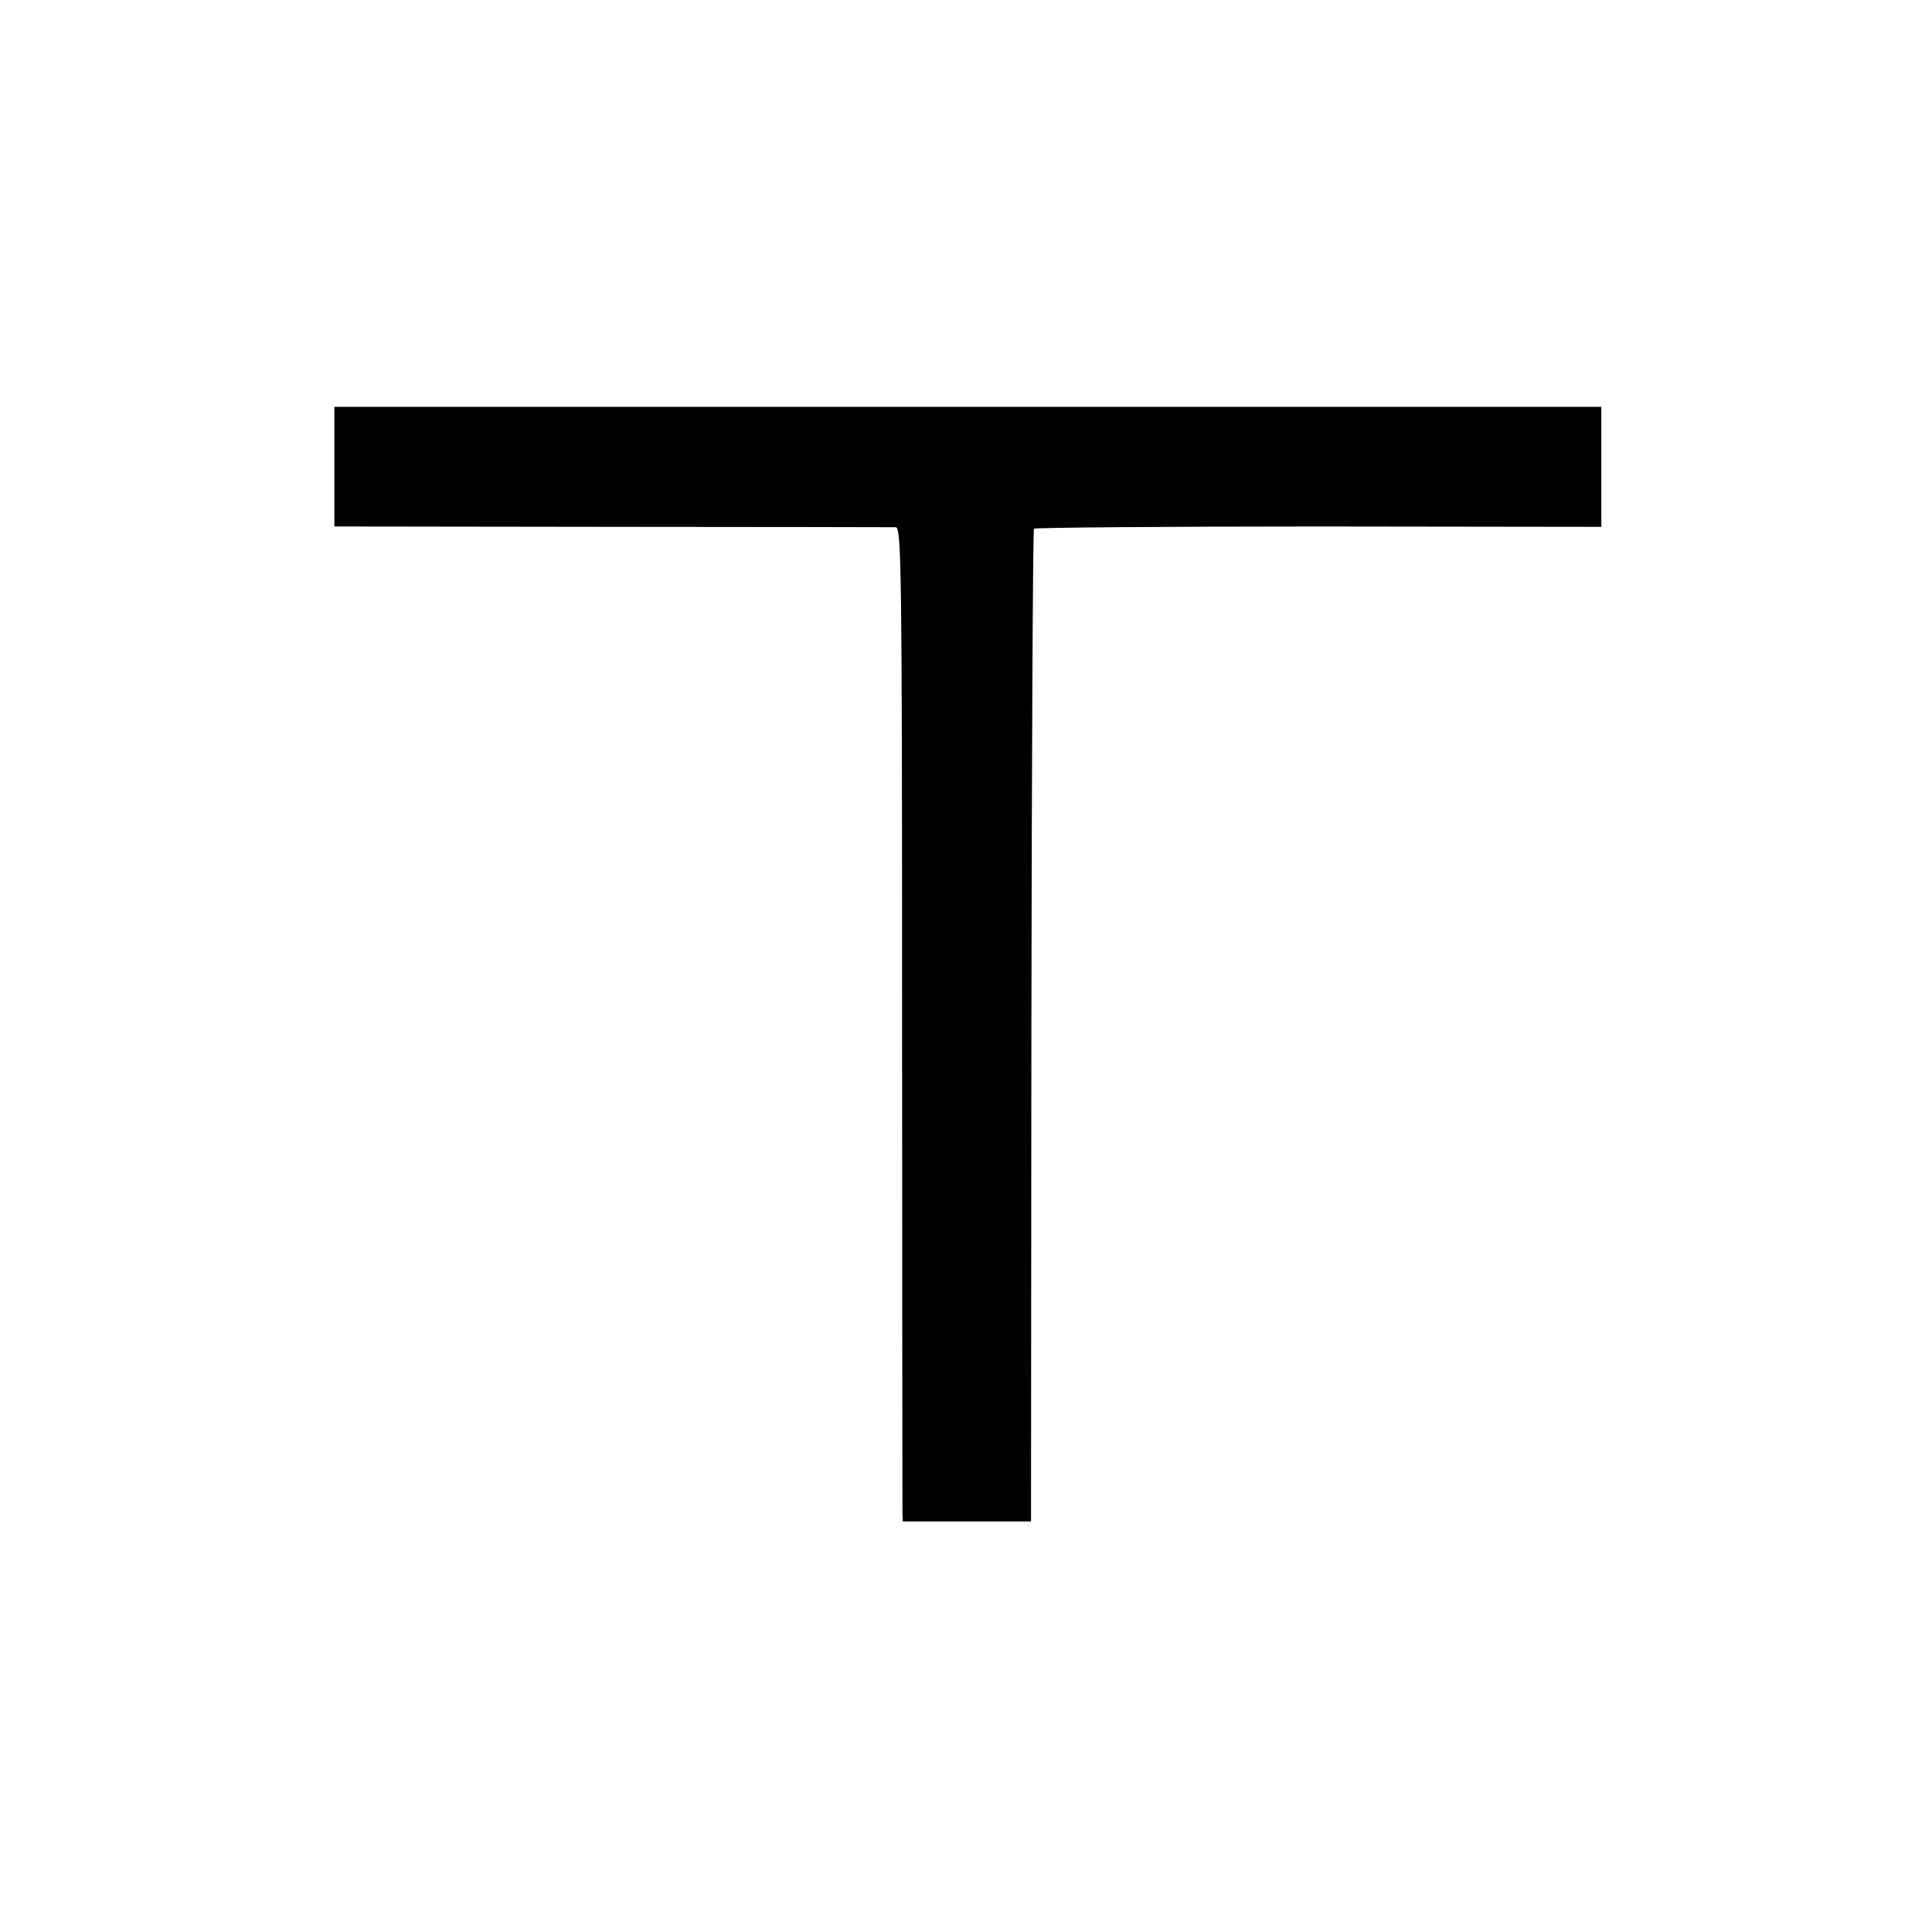
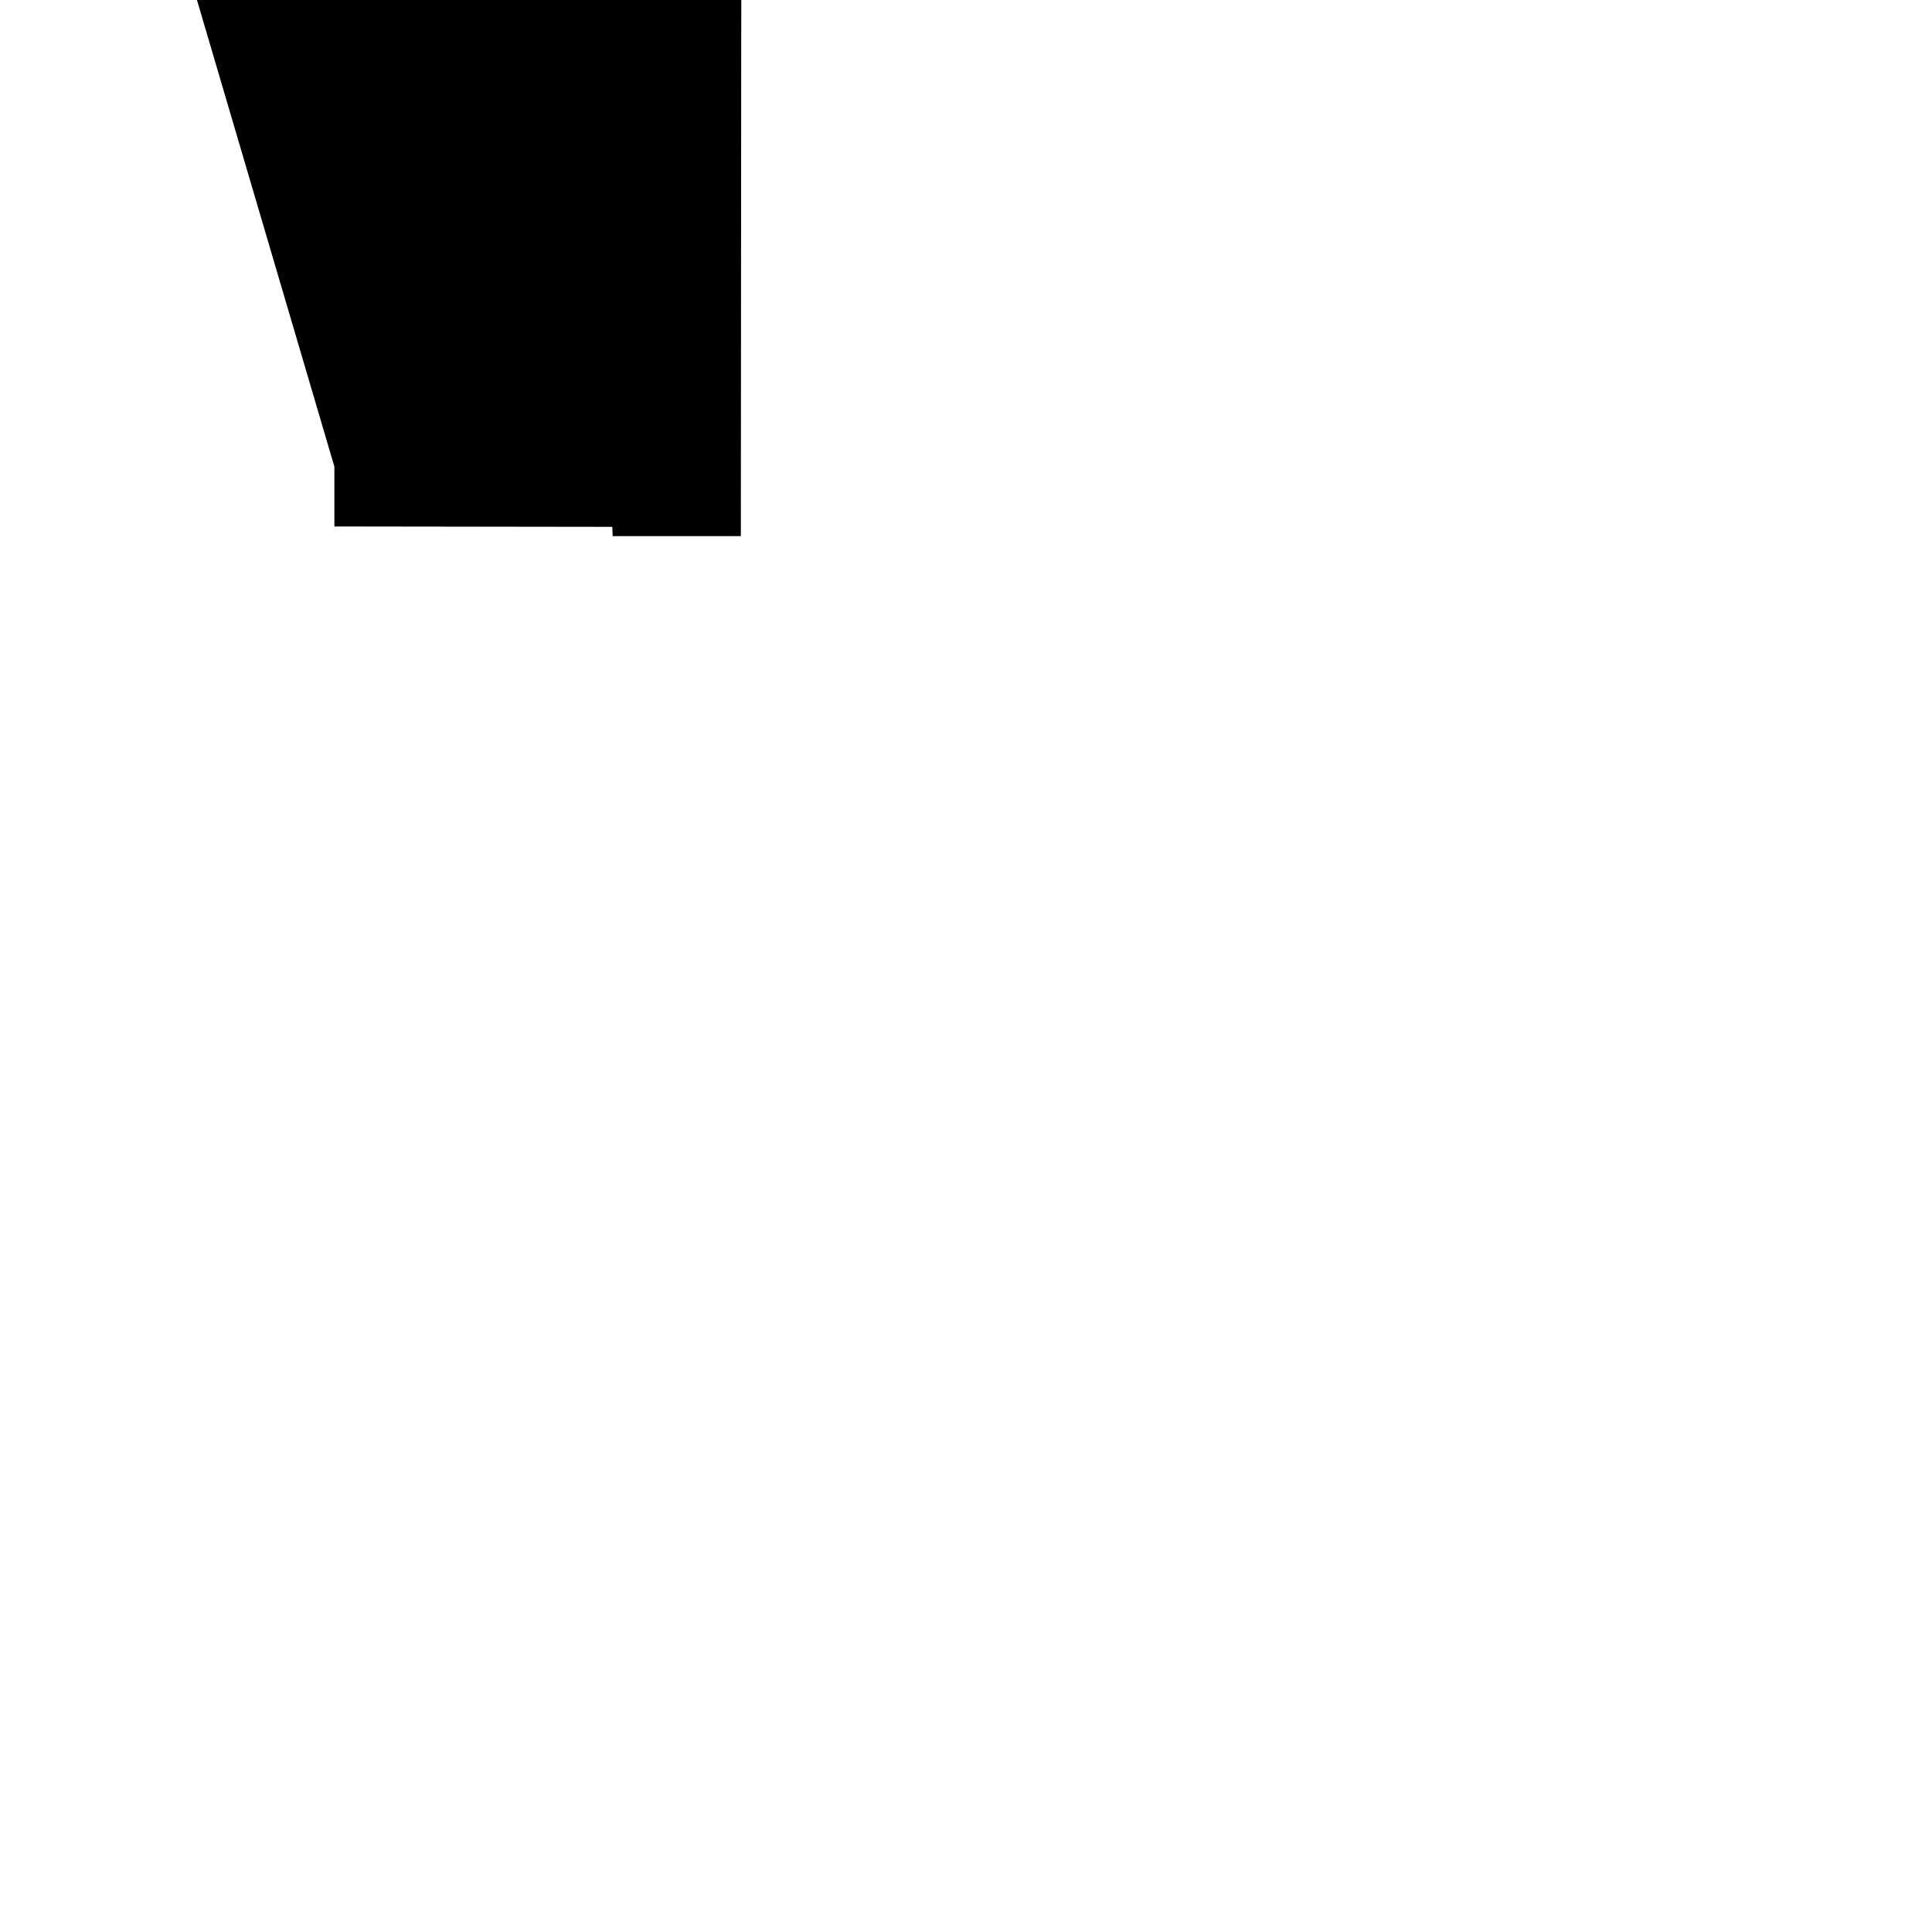
<svg xmlns="http://www.w3.org/2000/svg" version="1.0" width="520pt" height="520pt" viewBox="0 0 520 520" preserveAspectRatio="xMidYMid meet">
  <g transform="translate(0,520) scale(0.1,-0.1)" fill="#000000" stroke="none">
-     <path d="M900 3944 l0 -161 748 -1 c411 0 754 -1 763 -1 15 -1 17 -108 17 -1313 0 -722 1 -1324 1 -1338 l1 -25 173 0 172 0 1 1333 c1 733 4 1335 7 1339 4 3 349 6 767 6 l760 -1 0 162 0 161 -1705 0 -1705 0 0 -161z" />
+     <path d="M900 3944 l0 -161 748 -1 l1 -25 173 0 172 0 1 1333 c1 733 4 1335 7 1339 4 3 349 6 767 6 l760 -1 0 162 0 161 -1705 0 -1705 0 0 -161z" />
  </g>
</svg>